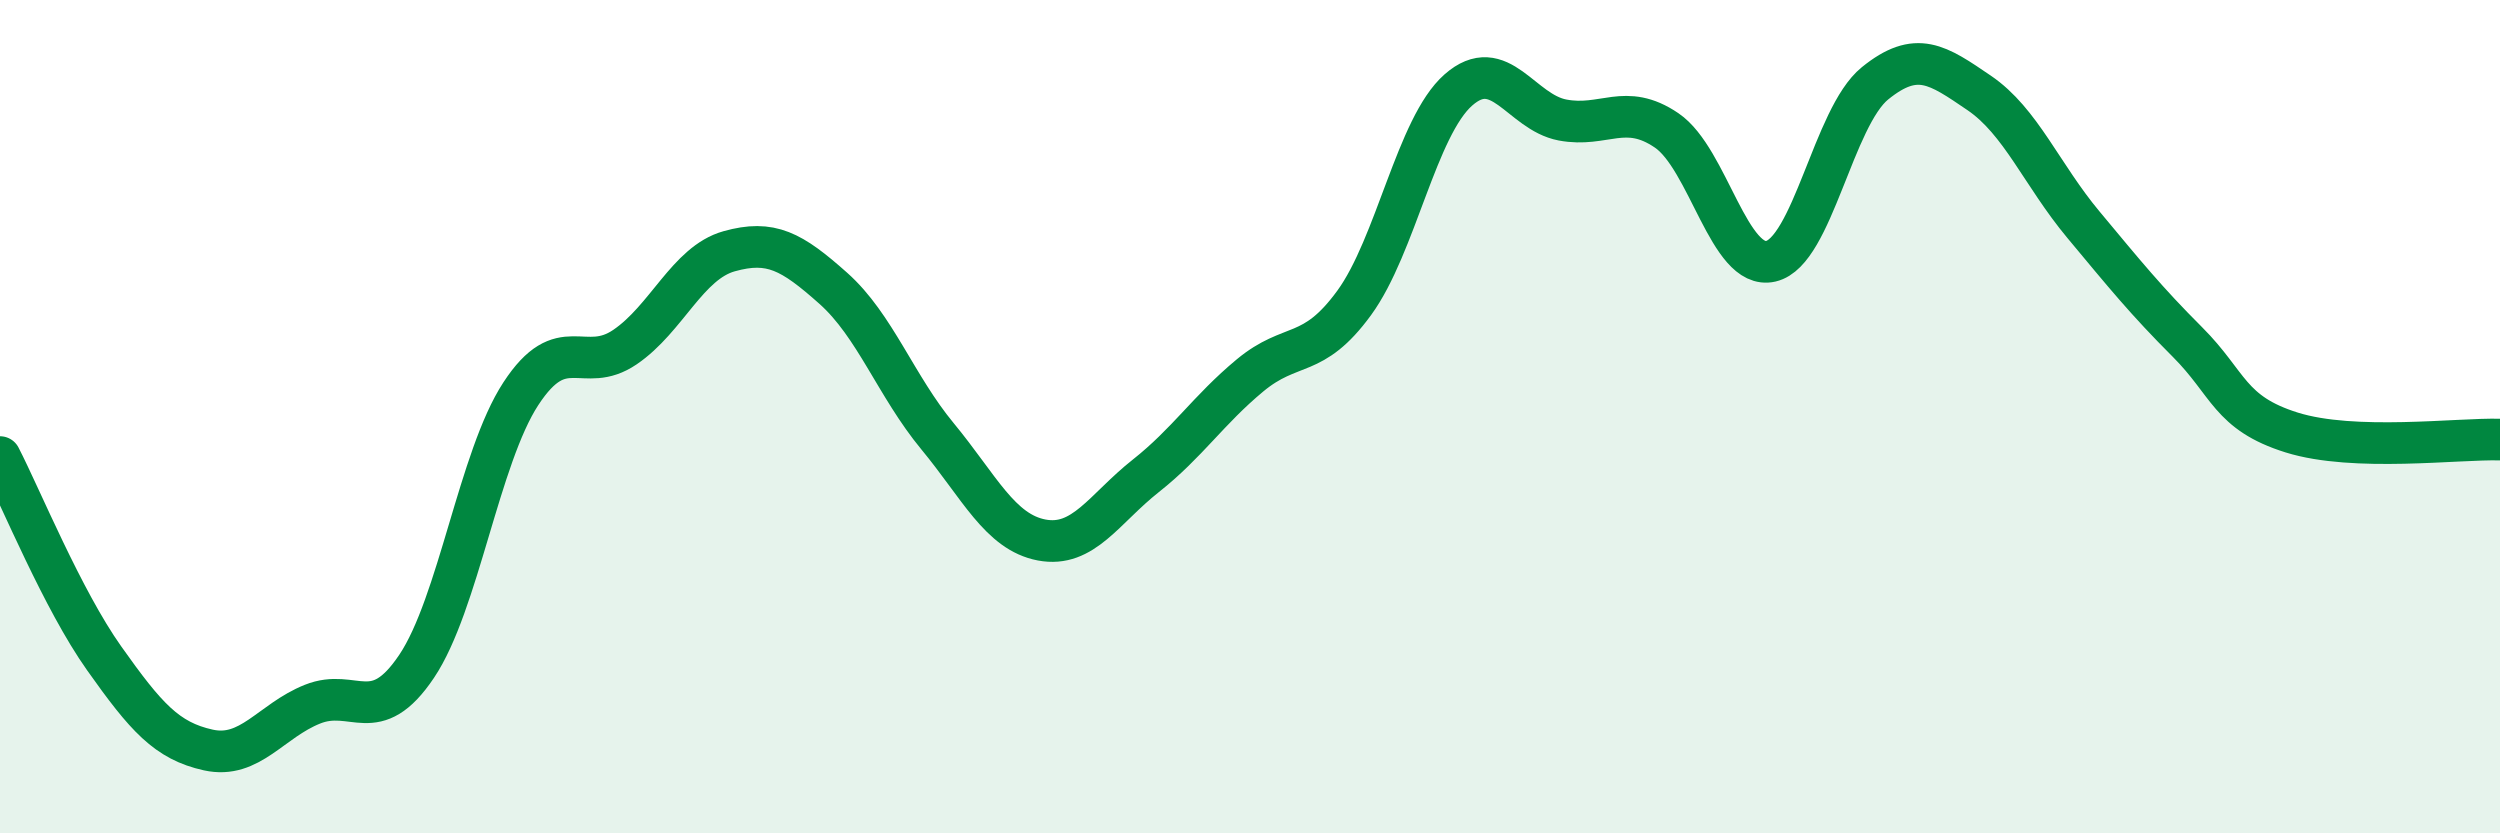
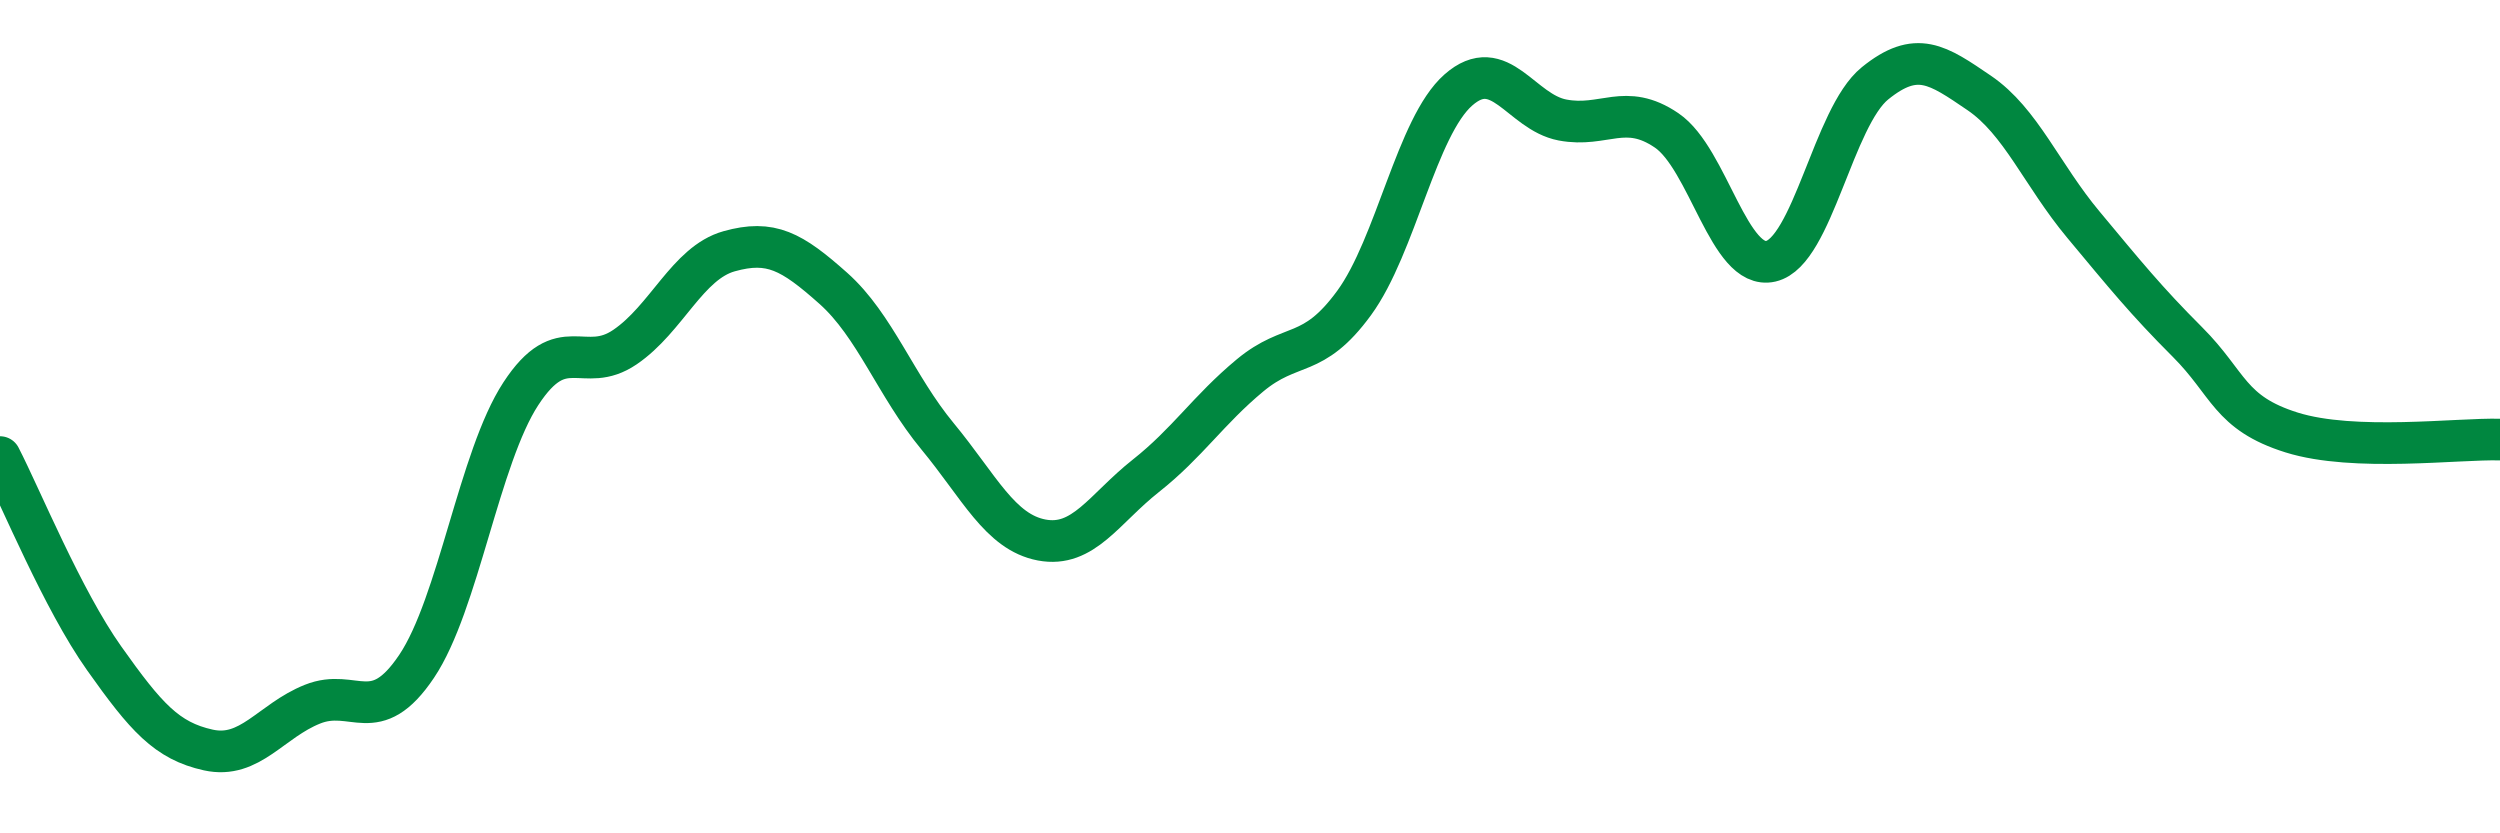
<svg xmlns="http://www.w3.org/2000/svg" width="60" height="20" viewBox="0 0 60 20">
-   <path d="M 0,10.97 C 0.5,11.94 1.5,14.39 2.5,15.8 C 3.5,17.21 4,17.78 5,18 C 6,18.22 6.5,17.3 7.5,16.9 C 8.5,16.5 9,17.48 10,15.99 C 11,14.5 11.5,10.98 12.5,9.45 C 13.5,7.92 14,9.01 15,8.33 C 16,7.65 16.5,6.31 17.5,6.03 C 18.5,5.75 19,6.03 20,6.92 C 21,7.81 21.5,9.26 22.5,10.47 C 23.5,11.68 24,12.77 25,12.96 C 26,13.15 26.5,12.21 27.5,11.42 C 28.5,10.63 29,9.84 30,9.01 C 31,8.18 31.5,8.64 32.5,7.27 C 33.5,5.9 34,3.04 35,2.16 C 36,1.28 36.5,2.69 37.5,2.88 C 38.5,3.07 39,2.45 40,3.13 C 41,3.81 41.5,6.5 42.5,6.27 C 43.5,6.04 44,2.81 45,2 C 46,1.19 46.5,1.55 47.5,2.23 C 48.5,2.91 49,4.19 50,5.39 C 51,6.59 51.5,7.21 52.5,8.21 C 53.5,9.21 53.5,9.91 55,10.38 C 56.5,10.85 59,10.52 60,10.55L60 20L0 20Z" fill="#008740" opacity="0.1" stroke-linecap="round" stroke-linejoin="round" />
  <path d="M 0,10.97 C 0.5,11.94 1.5,14.39 2.5,15.8 C 3.5,17.21 4,17.78 5,18 C 6,18.22 6.5,17.3 7.5,16.9 C 8.5,16.5 9,17.48 10,15.99 C 11,14.5 11.5,10.98 12.5,9.45 C 13.5,7.92 14,9.01 15,8.33 C 16,7.65 16.5,6.31 17.5,6.03 C 18.5,5.75 19,6.03 20,6.92 C 21,7.81 21.5,9.26 22.5,10.47 C 23.5,11.68 24,12.77 25,12.96 C 26,13.15 26.5,12.21 27.5,11.42 C 28.5,10.63 29,9.84 30,9.01 C 31,8.18 31.5,8.64 32.5,7.27 C 33.5,5.9 34,3.04 35,2.16 C 36,1.28 36.5,2.69 37.5,2.88 C 38.5,3.07 39,2.45 40,3.13 C 41,3.81 41.5,6.5 42.5,6.27 C 43.5,6.04 44,2.81 45,2 C 46,1.19 46.5,1.55 47.5,2.23 C 48.5,2.91 49,4.19 50,5.39 C 51,6.59 51.5,7.21 52.5,8.21 C 53.5,9.21 53.5,9.91 55,10.38 C 56.5,10.85 59,10.52 60,10.55" stroke="#008740" stroke-width="1" fill="none" stroke-linecap="round" stroke-linejoin="round" />
</svg>